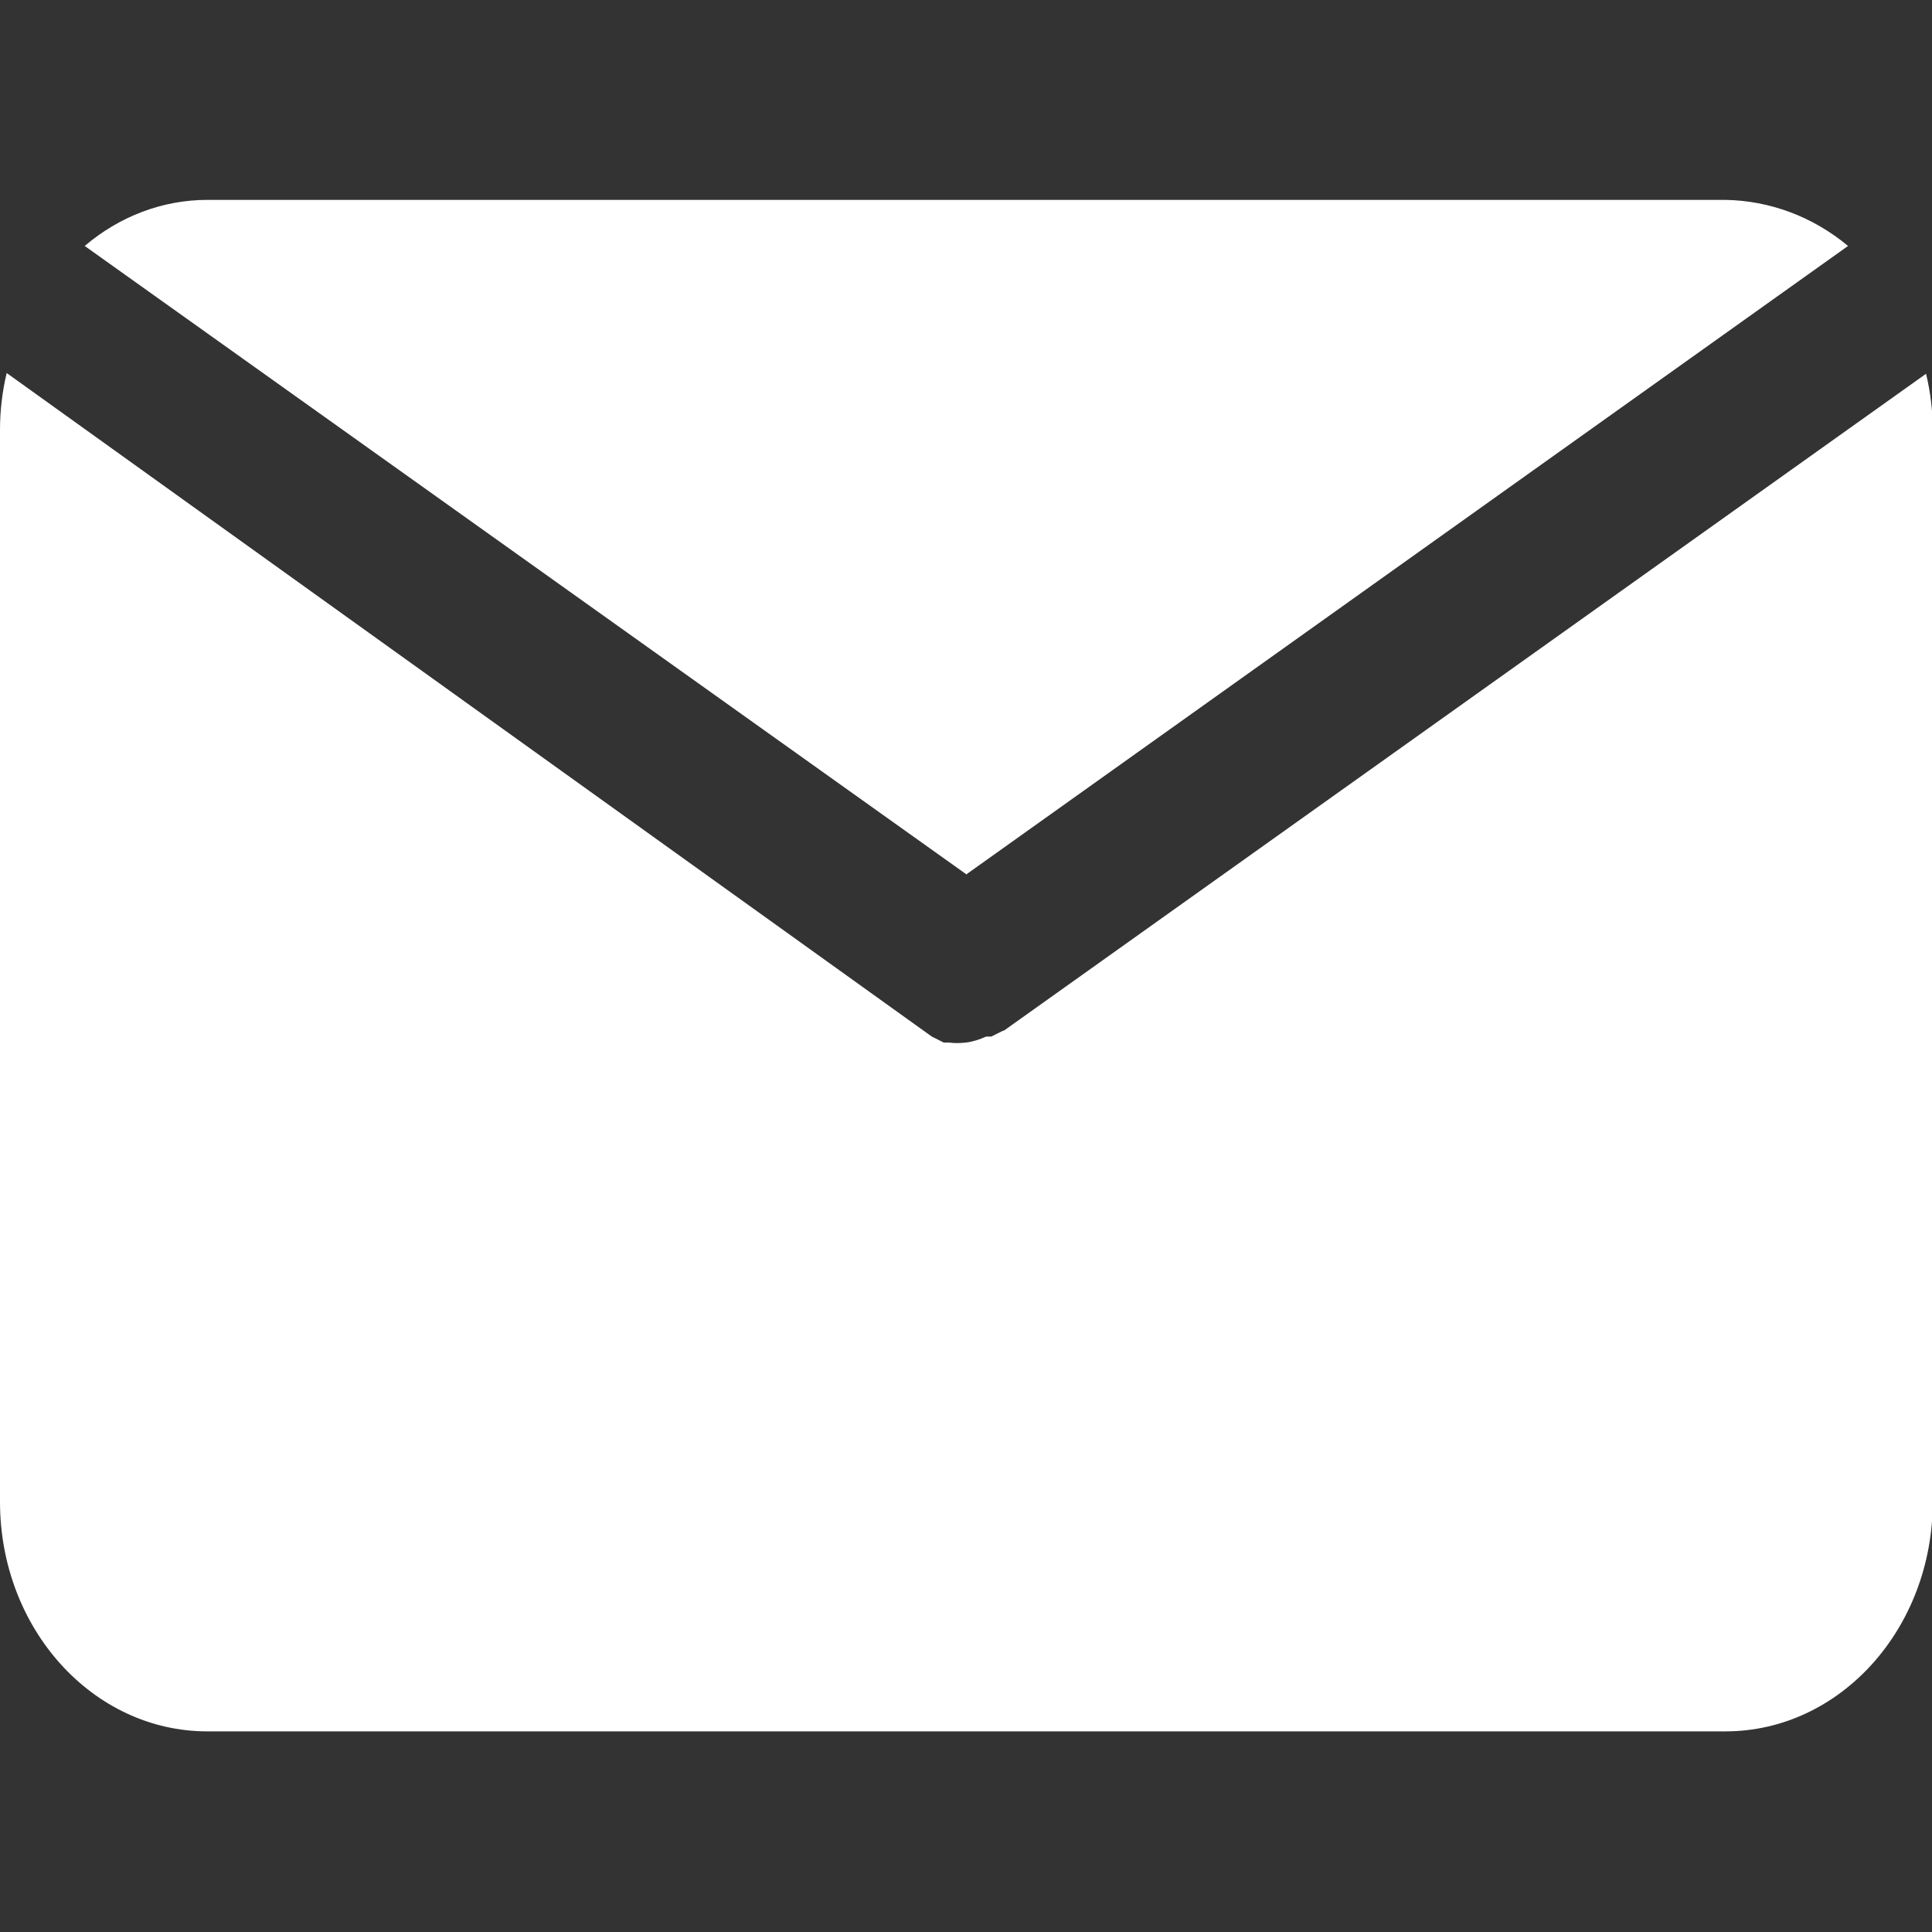
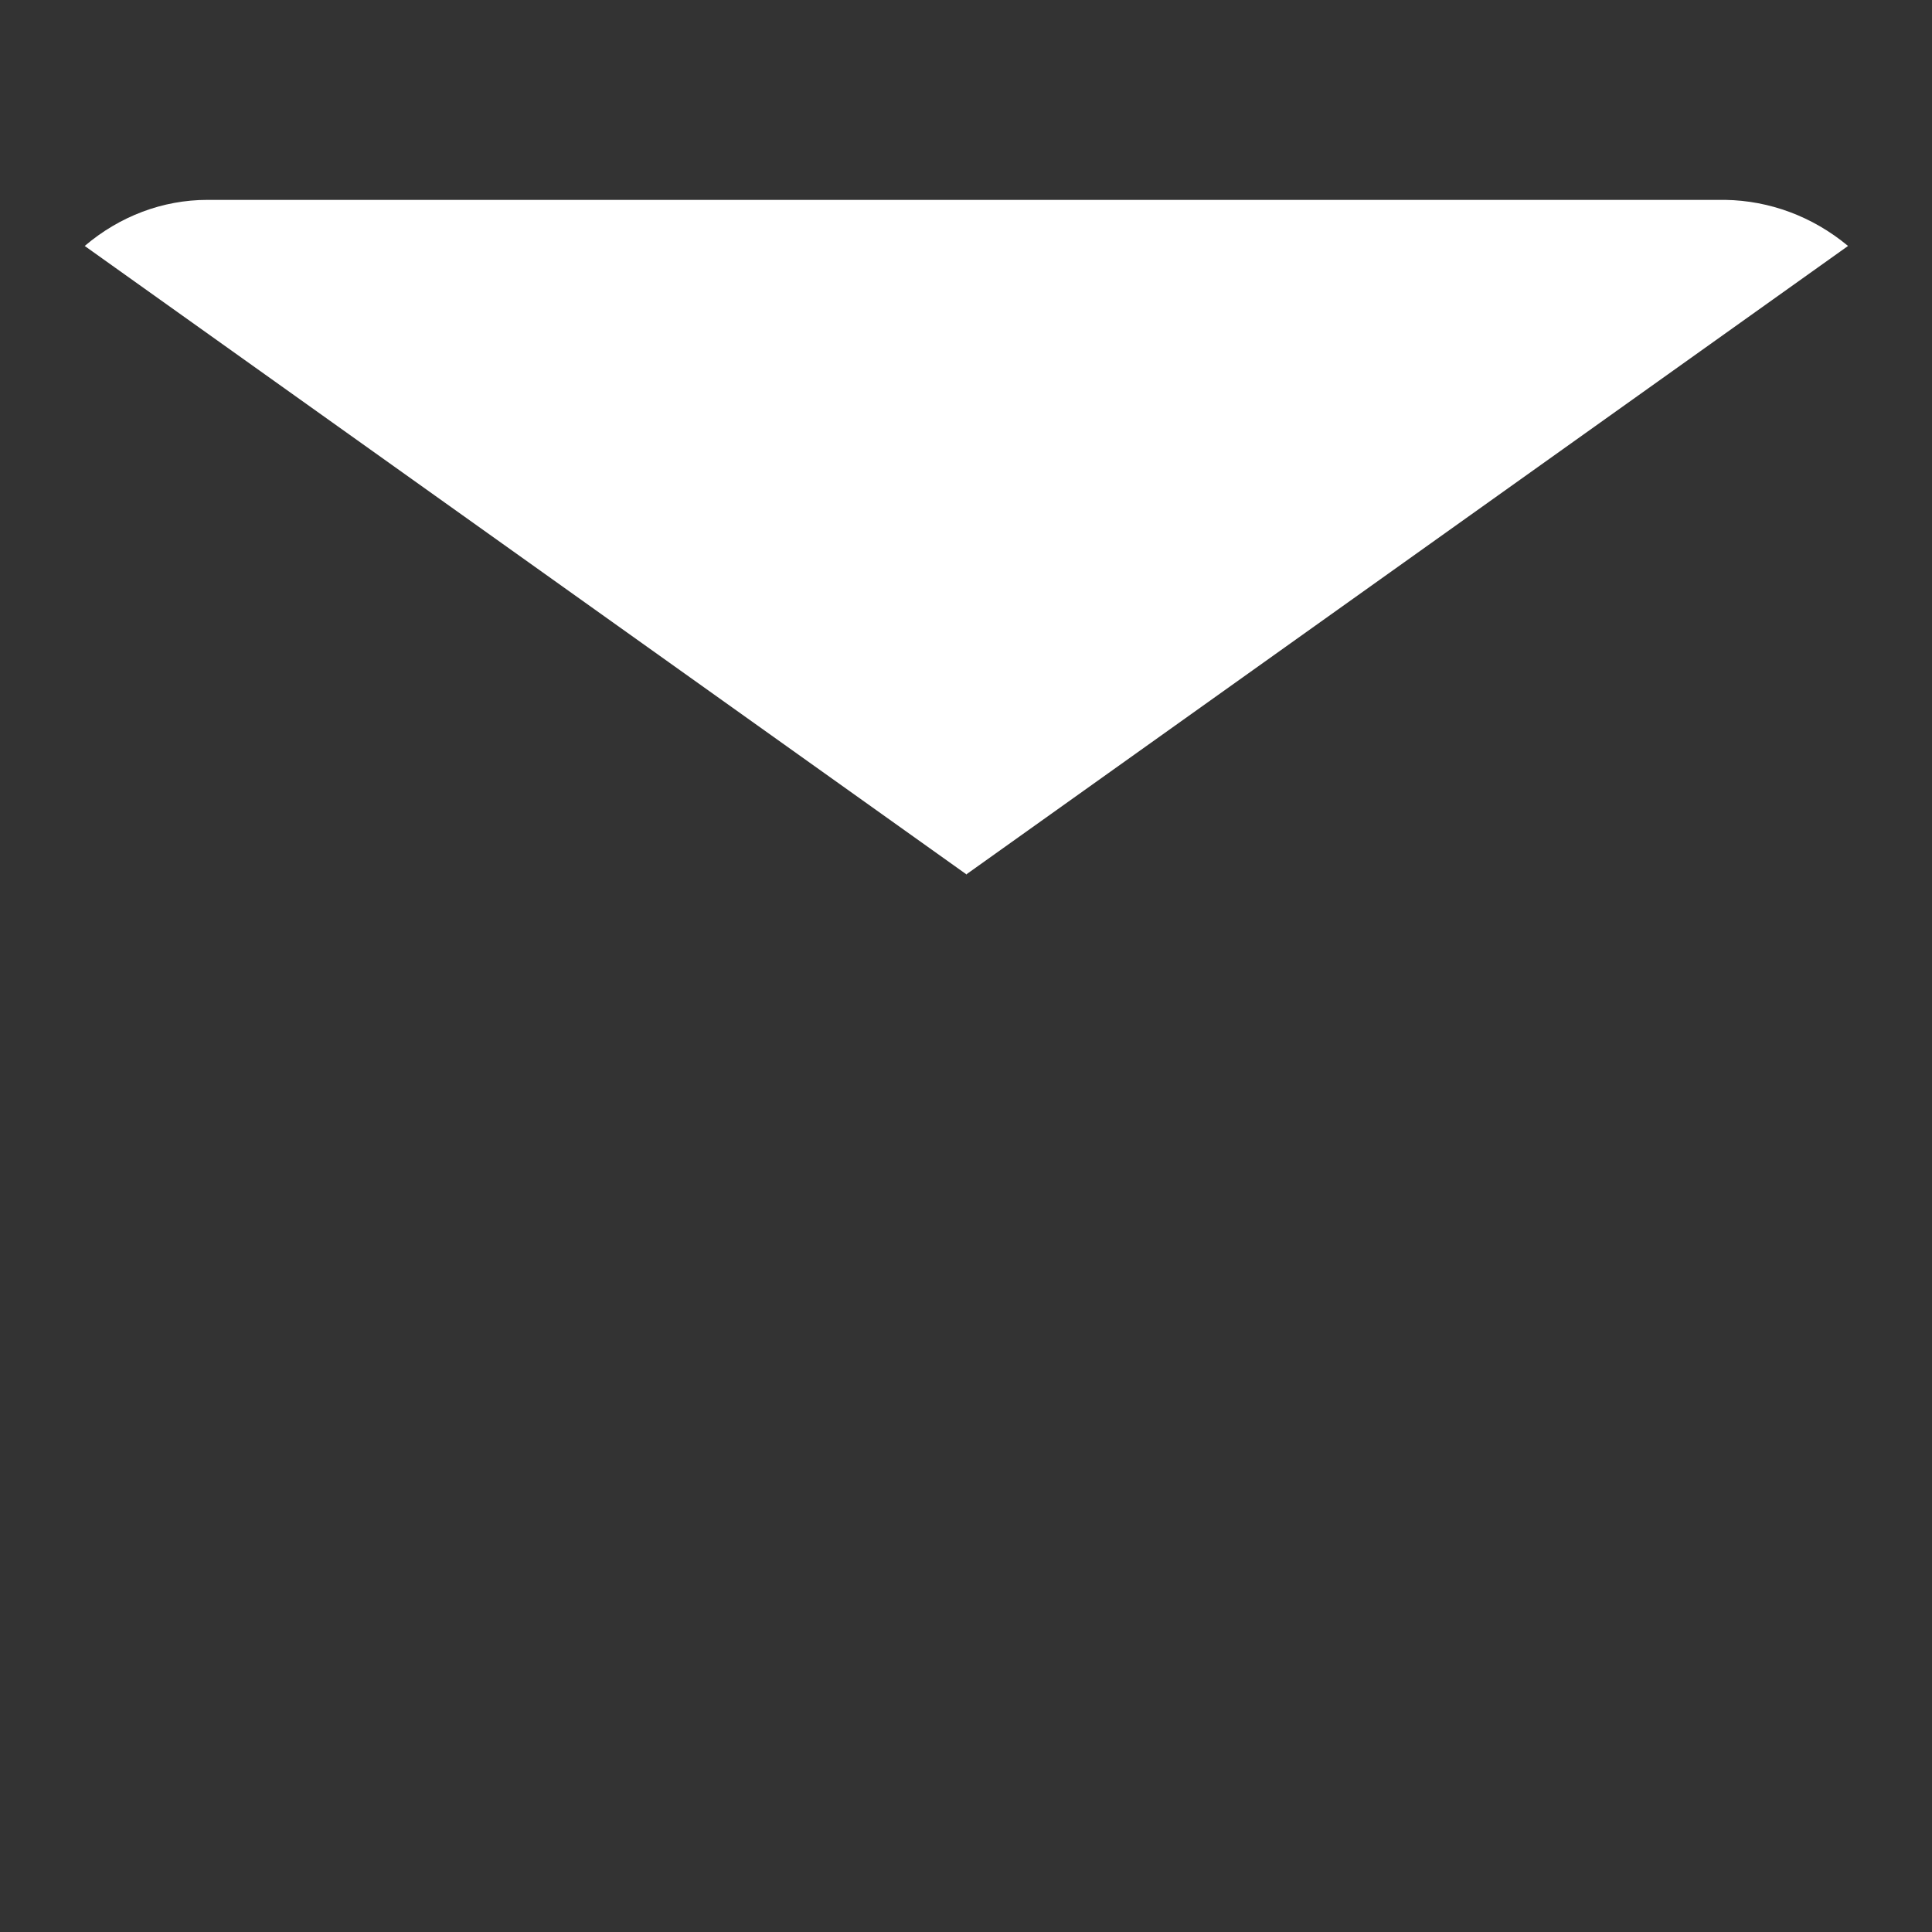
<svg xmlns="http://www.w3.org/2000/svg" id="Capa_1" data-name="Capa 1" version="1.1" viewBox="0 0 26 26">
  <rect x="0" y="0" width="26" height="26" fill="#333333" stroke="none" />
  <defs>
    <style>
      .cls-1 {
        fill: #fff;
        stroke-width: 0px;
      }
    </style>
  </defs>
-   <path class="cls-1" d="M13,11.77L24.87,3.31c-.48-.4-1.06-.61-1.65-.62H2.79c-.6,0-1.18.22-1.65.62l11.87,8.46Z" />
-   <path class="cls-1" d="M13.5,13.87h0l-.16.08h-.07c-.09.04-.18.07-.27.08h0c-.08.01-.16.01-.23,0h-.07l-.16-.08h0L.09,5.02c-.06.25-.09.51-.09.76v14.43c0,1.71,1.25,3.09,2.79,3.09h20.43c1.54,0,2.79-1.38,2.79-3.09V5.79c0-.26-.03-.51-.09-.76l-12.41,8.84Z" />
+   <path class="cls-1" d="M13,11.77L24.87,3.31c-.48-.4-1.06-.61-1.65-.62H2.79c-.6,0-1.18.22-1.65.62l11.87,8.46" />
</svg>